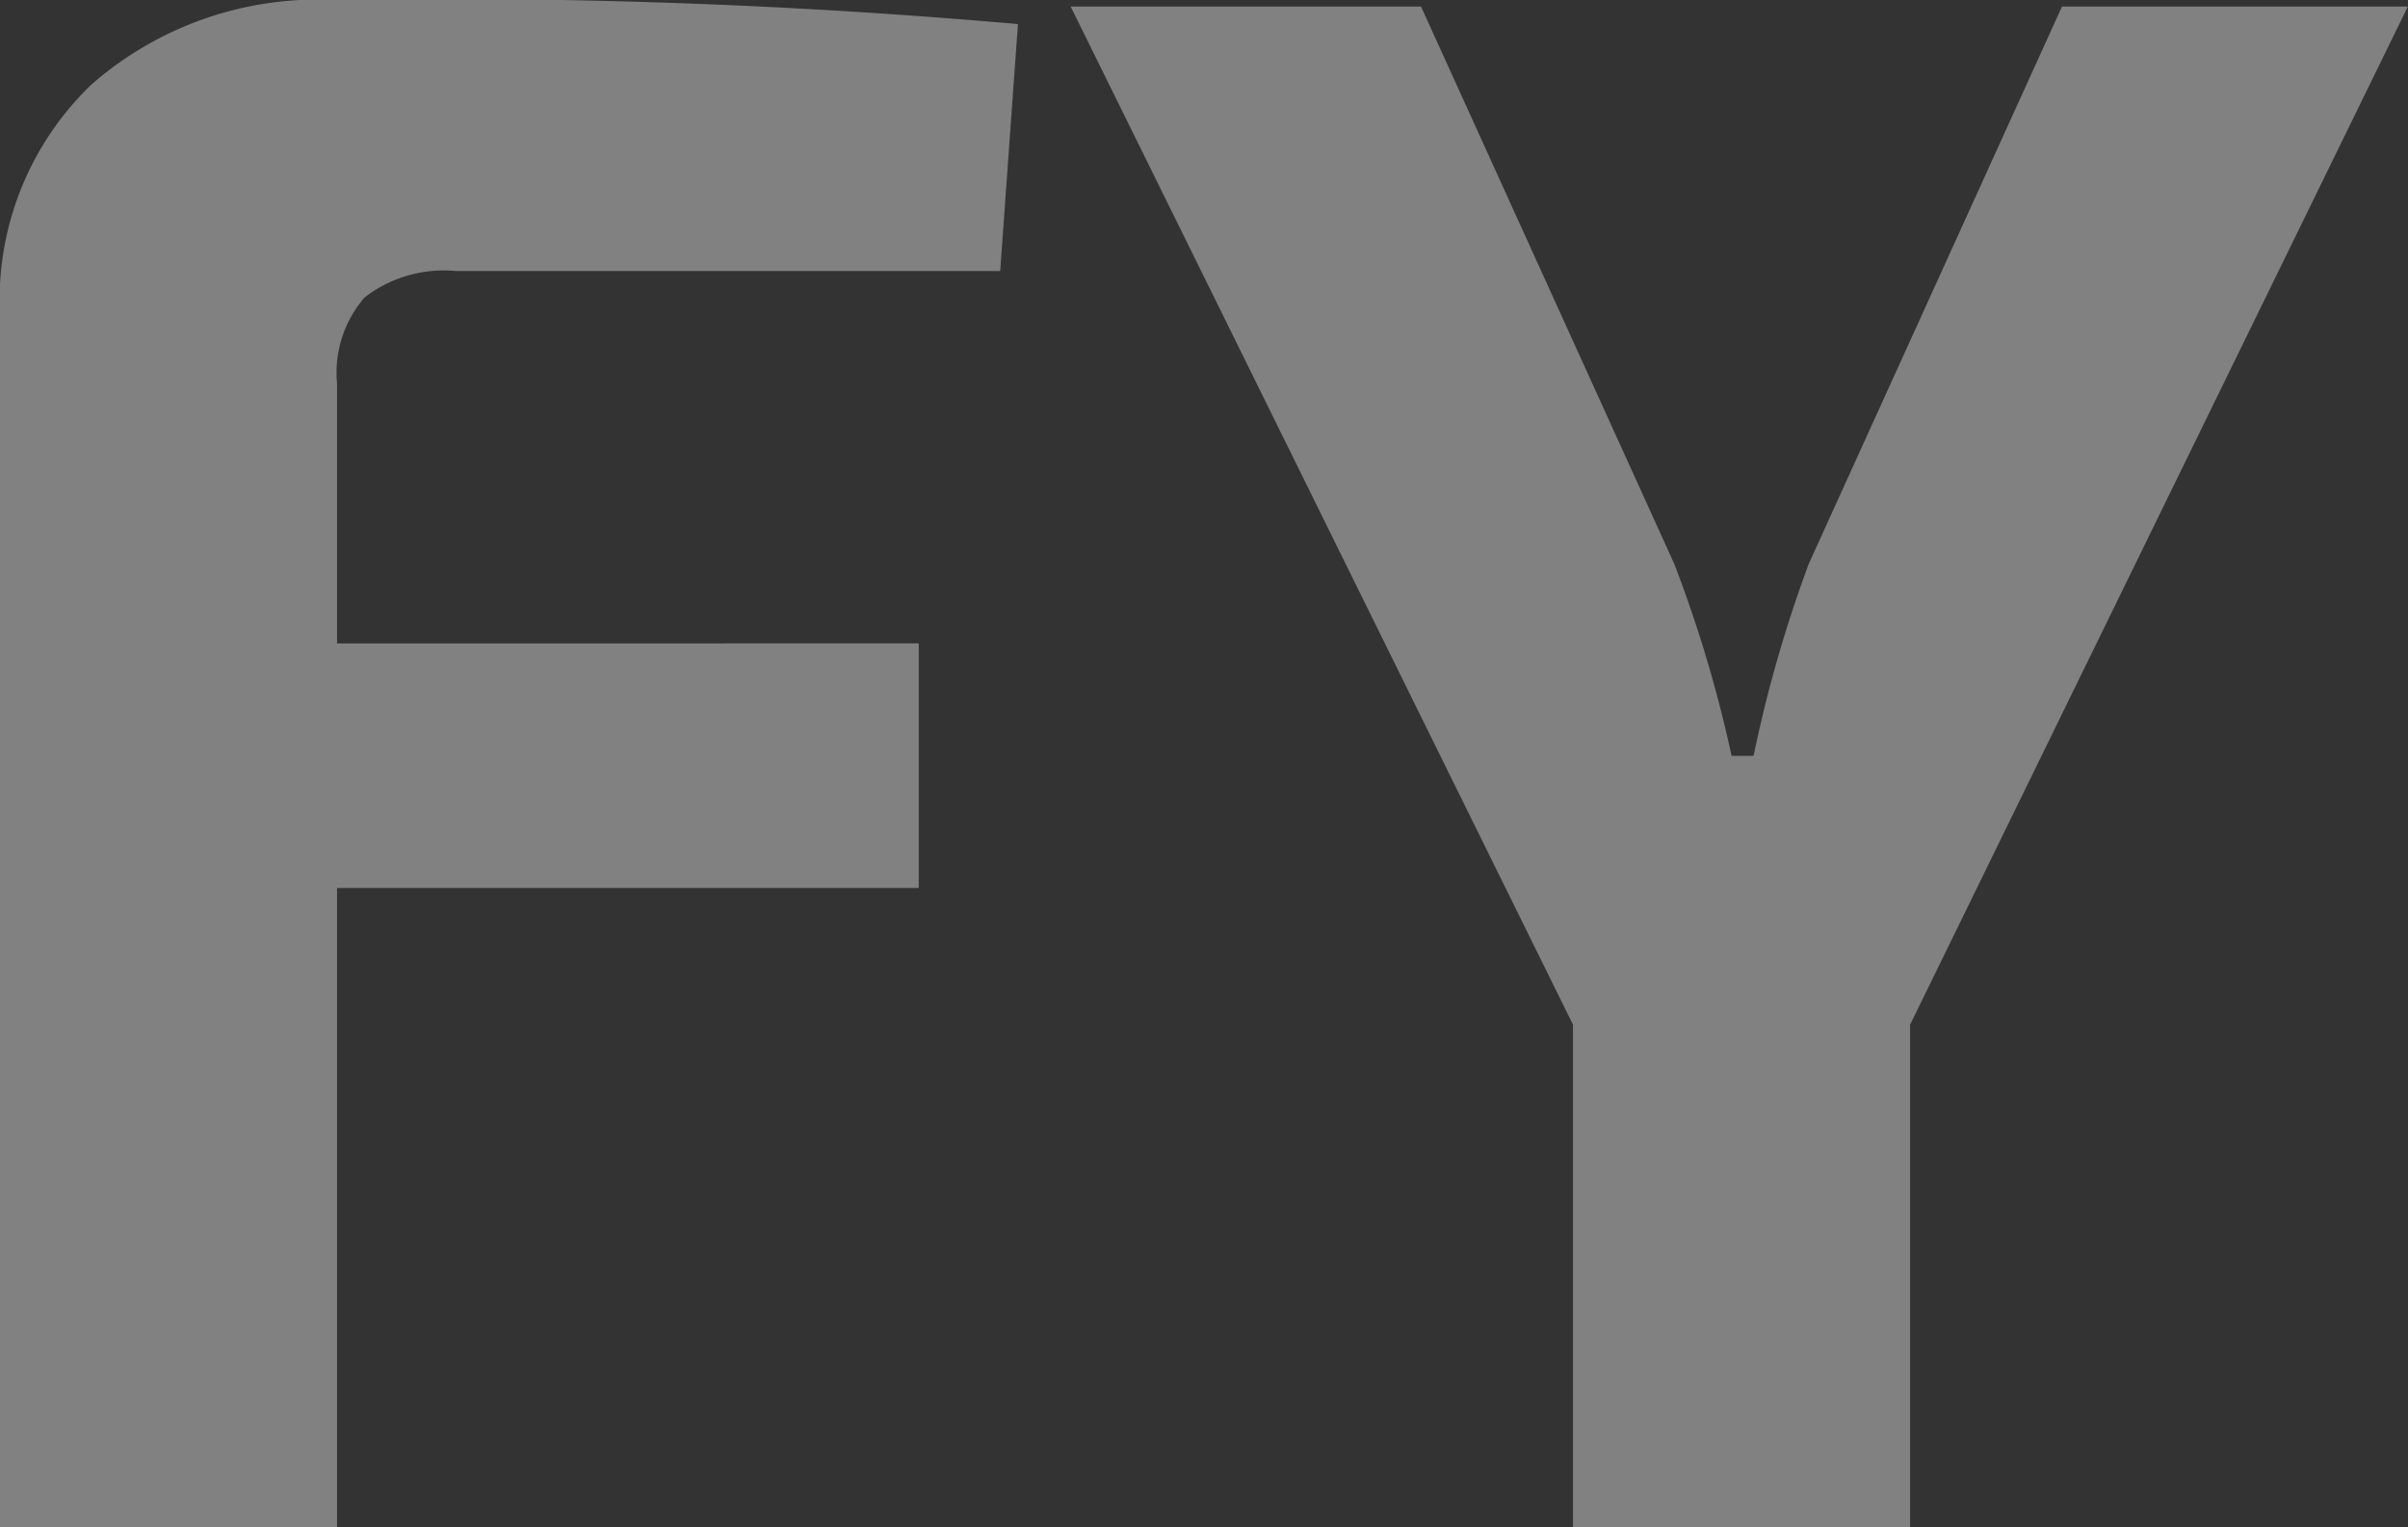
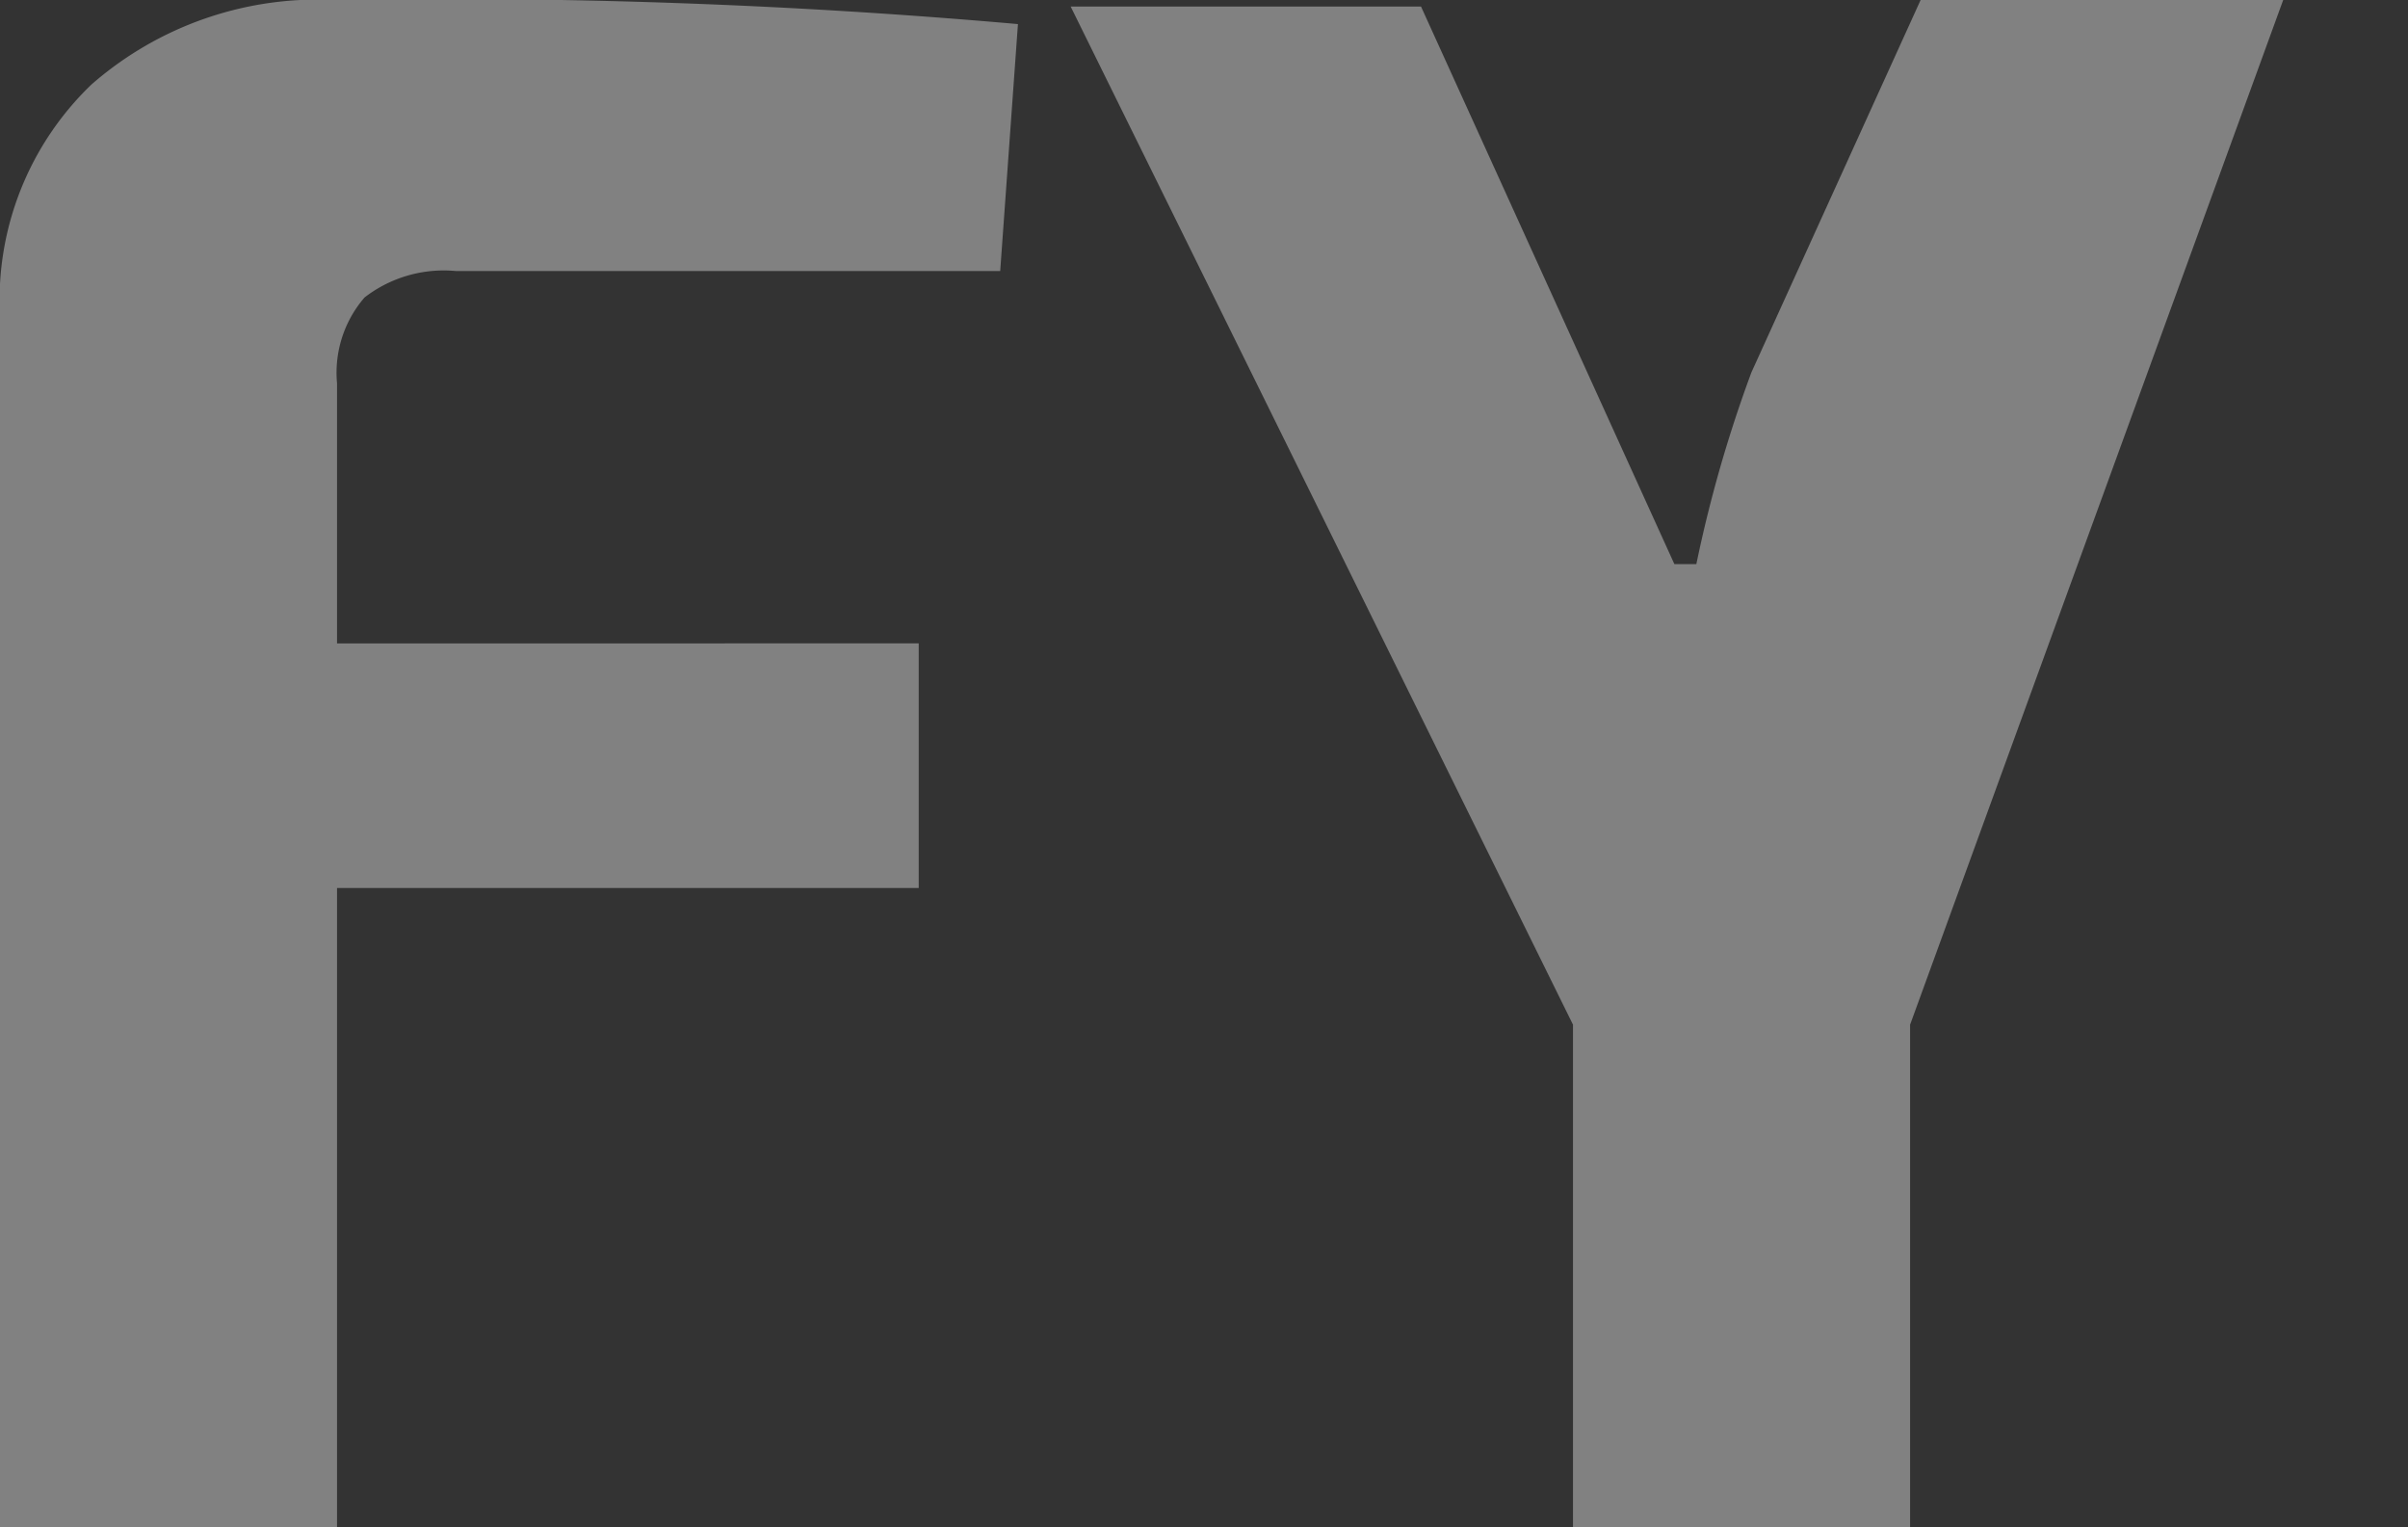
<svg xmlns="http://www.w3.org/2000/svg" width="30" height="19.021" viewBox="0 0 30 19.021">
  <rect x="0" y="0" width="30" height="19.021" fill="#333333" stroke="none" />
  <defs>
    <style>.a{fill:#f5f5f5;opacity:0.4;}</style>
  </defs>
-   <path class="a" d="M1.688-11.177h-6.78a1.614,1.614,0,0,0-1.139.329,1.432,1.432,0,0,0-.343,1.07v3.239H.673v3.047H-6.574v7.96h-4.2v-15.1A3.722,3.722,0,0,1-9.634-13.5,4.282,4.282,0,0,1-6.6-14.553a81,81,0,0,1,8.509.3ZM13.024-1.79V4.468h-4.2V-1.79L2.566-14.471H6.931l3.156,6.944A16.3,16.3,0,0,1,10.8-5.139h.274a16.455,16.455,0,0,1,.686-2.388l3.156-6.944h4.309Z" transform="translate(10.773 14.553)" />
+   <path class="a" d="M1.688-11.177h-6.78a1.614,1.614,0,0,0-1.139.329,1.432,1.432,0,0,0-.343,1.07v3.239H.673v3.047H-6.574v7.96h-4.2v-15.1A3.722,3.722,0,0,1-9.634-13.5,4.282,4.282,0,0,1-6.6-14.553a81,81,0,0,1,8.509.3ZM13.024-1.79V4.468h-4.2V-1.79L2.566-14.471H6.931l3.156,6.944h.274a16.455,16.455,0,0,1,.686-2.388l3.156-6.944h4.309Z" transform="translate(10.773 14.553)" />
</svg>